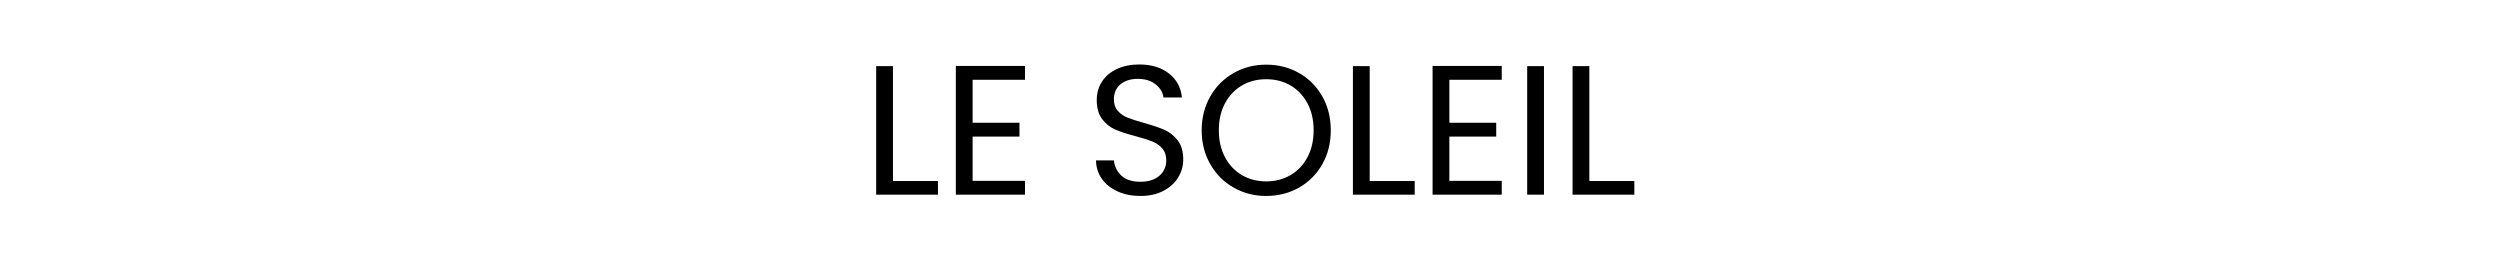
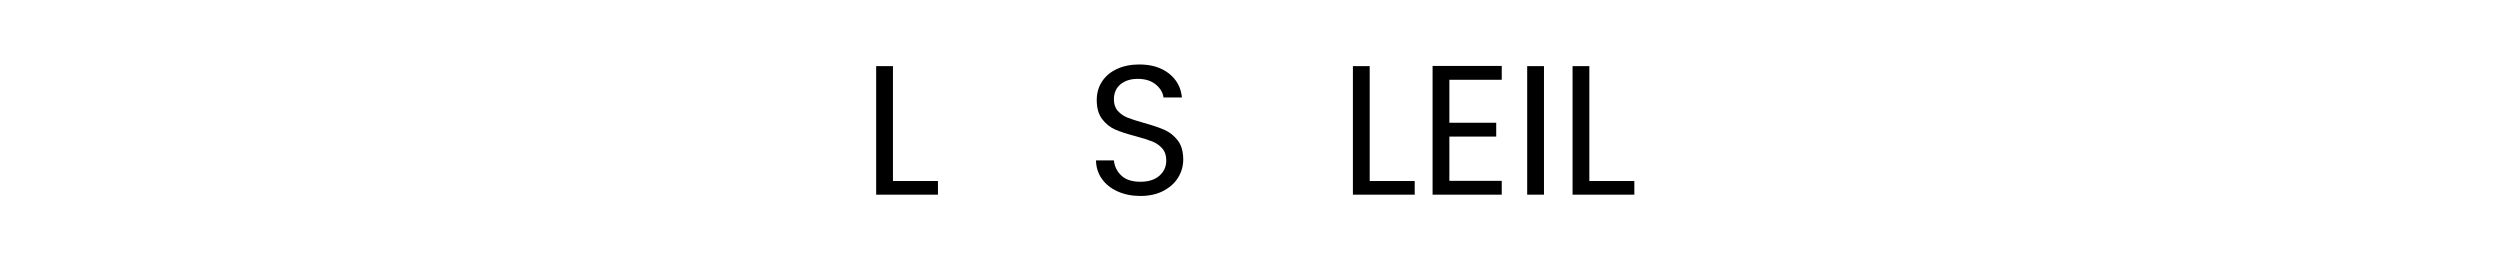
<svg xmlns="http://www.w3.org/2000/svg" width="244px" height="25px" viewBox="0 0 244 25" version="1.1">
  <title>Soleil</title>
  <g id="Page-1" stroke="none" stroke-width="1" fill="none" fill-rule="evenodd">
    <g id="Soleil">
      <rect id="Rectangle" fill-opacity="0" fill="#FFFFFF" x="0" y="0" width="244" height="25" />
      <g id="Le-soleil" transform="translate(85.514, 6.292)" fill="#000000" fill-rule="nonzero">
        <polygon id="Path" points="1.638 11.376 6.03 11.376 6.03 12.708 0 12.708 0 0.162 1.638 0.162" />
-         <polygon id="Path" points="9.414 1.494 9.414 5.688 13.986 5.688 13.986 7.038 9.414 7.038 9.414 11.358 14.526 11.358 14.526 12.708 7.776 12.708 7.776 0.144 14.526 0.144 14.526 1.494" />
        <path d="M25.794,12.834 C24.966,12.834 24.225,12.687 23.571,12.393 C22.917,12.099 22.404,11.691 22.032,11.169 C21.66,10.647 21.468,10.044 21.456,9.36 L23.202,9.36 C23.262,9.948 23.505,10.443 23.931,10.845 C24.357,11.247 24.978,11.448 25.794,11.448 C26.574,11.448 27.189,11.253 27.639,10.863 C28.089,10.473 28.314,9.972 28.314,9.36 C28.314,8.88 28.182,8.49 27.918,8.19 C27.654,7.89 27.324,7.662 26.928,7.506 C26.532,7.35 25.998,7.182 25.326,7.002 C24.498,6.786 23.835,6.57 23.337,6.354 C22.839,6.138 22.413,5.799 22.059,5.337 C21.705,4.875 21.528,4.254 21.528,3.474 C21.528,2.79 21.702,2.184 22.05,1.656 C22.398,1.128 22.887,0.72 23.517,0.432 C24.147,0.144 24.87,0 25.686,0 C26.862,0 27.825,0.294 28.575,0.882 C29.325,1.47 29.748,2.25 29.844,3.222 L28.044,3.222 C27.984,2.742 27.732,2.319 27.288,1.953 C26.844,1.587 26.256,1.404 25.524,1.404 C24.84,1.404 24.282,1.581 23.85,1.935 C23.418,2.289 23.202,2.784 23.202,3.42 C23.202,3.876 23.331,4.248 23.589,4.536 C23.847,4.824 24.165,5.043 24.543,5.193 C24.921,5.343 25.452,5.514 26.136,5.706 C26.964,5.934 27.63,6.159 28.134,6.381 C28.638,6.603 29.07,6.945 29.43,7.407 C29.79,7.869 29.97,8.496 29.97,9.288 C29.97,9.9 29.808,10.476 29.484,11.016 C29.16,11.556 28.68,11.994 28.044,12.33 C27.408,12.666 26.658,12.834 25.794,12.834 Z" id="Path" />
-         <path d="M38.07,12.834 C36.906,12.834 35.844,12.561 34.884,12.015 C33.924,11.469 33.165,10.707 32.607,9.729 C32.049,8.751 31.77,7.65 31.77,6.426 C31.77,5.202 32.049,4.101 32.607,3.123 C33.165,2.145 33.924,1.383 34.884,0.837 C35.844,0.291 36.906,0.018 38.07,0.018 C39.246,0.018 40.314,0.291 41.274,0.837 C42.234,1.383 42.99,2.142 43.542,3.114 C44.094,4.086 44.37,5.19 44.37,6.426 C44.37,7.662 44.094,8.766 43.542,9.738 C42.99,10.71 42.234,11.469 41.274,12.015 C40.314,12.561 39.246,12.834 38.07,12.834 Z M38.07,11.412 C38.946,11.412 39.735,11.208 40.437,10.8 C41.139,10.392 41.691,9.81 42.093,9.054 C42.495,8.298 42.696,7.422 42.696,6.426 C42.696,5.418 42.495,4.539 42.093,3.789 C41.691,3.039 41.142,2.46 40.446,2.052 C39.75,1.644 38.958,1.44 38.07,1.44 C37.182,1.44 36.39,1.644 35.694,2.052 C34.998,2.46 34.449,3.039 34.047,3.789 C33.645,4.539 33.444,5.418 33.444,6.426 C33.444,7.422 33.645,8.298 34.047,9.054 C34.449,9.81 35.001,10.392 35.703,10.8 C36.405,11.208 37.194,11.412 38.07,11.412 Z" id="Shape" />
        <polygon id="Path" points="48.168 11.376 52.56 11.376 52.56 12.708 46.53 12.708 46.53 0.162 48.168 0.162" />
        <polygon id="Path" points="55.944 1.494 55.944 5.688 60.516 5.688 60.516 7.038 55.944 7.038 55.944 11.358 61.056 11.358 61.056 12.708 54.306 12.708 54.306 0.144 61.056 0.144 61.056 1.494" />
        <polygon id="Path" points="65.178 0.162 65.178 12.708 63.54 12.708 63.54 0.162" />
        <polygon id="Path" points="69.606 11.376 73.998 11.376 73.998 12.708 67.968 12.708 67.968 0.162 69.606 0.162" />
      </g>
    </g>
  </g>
</svg>